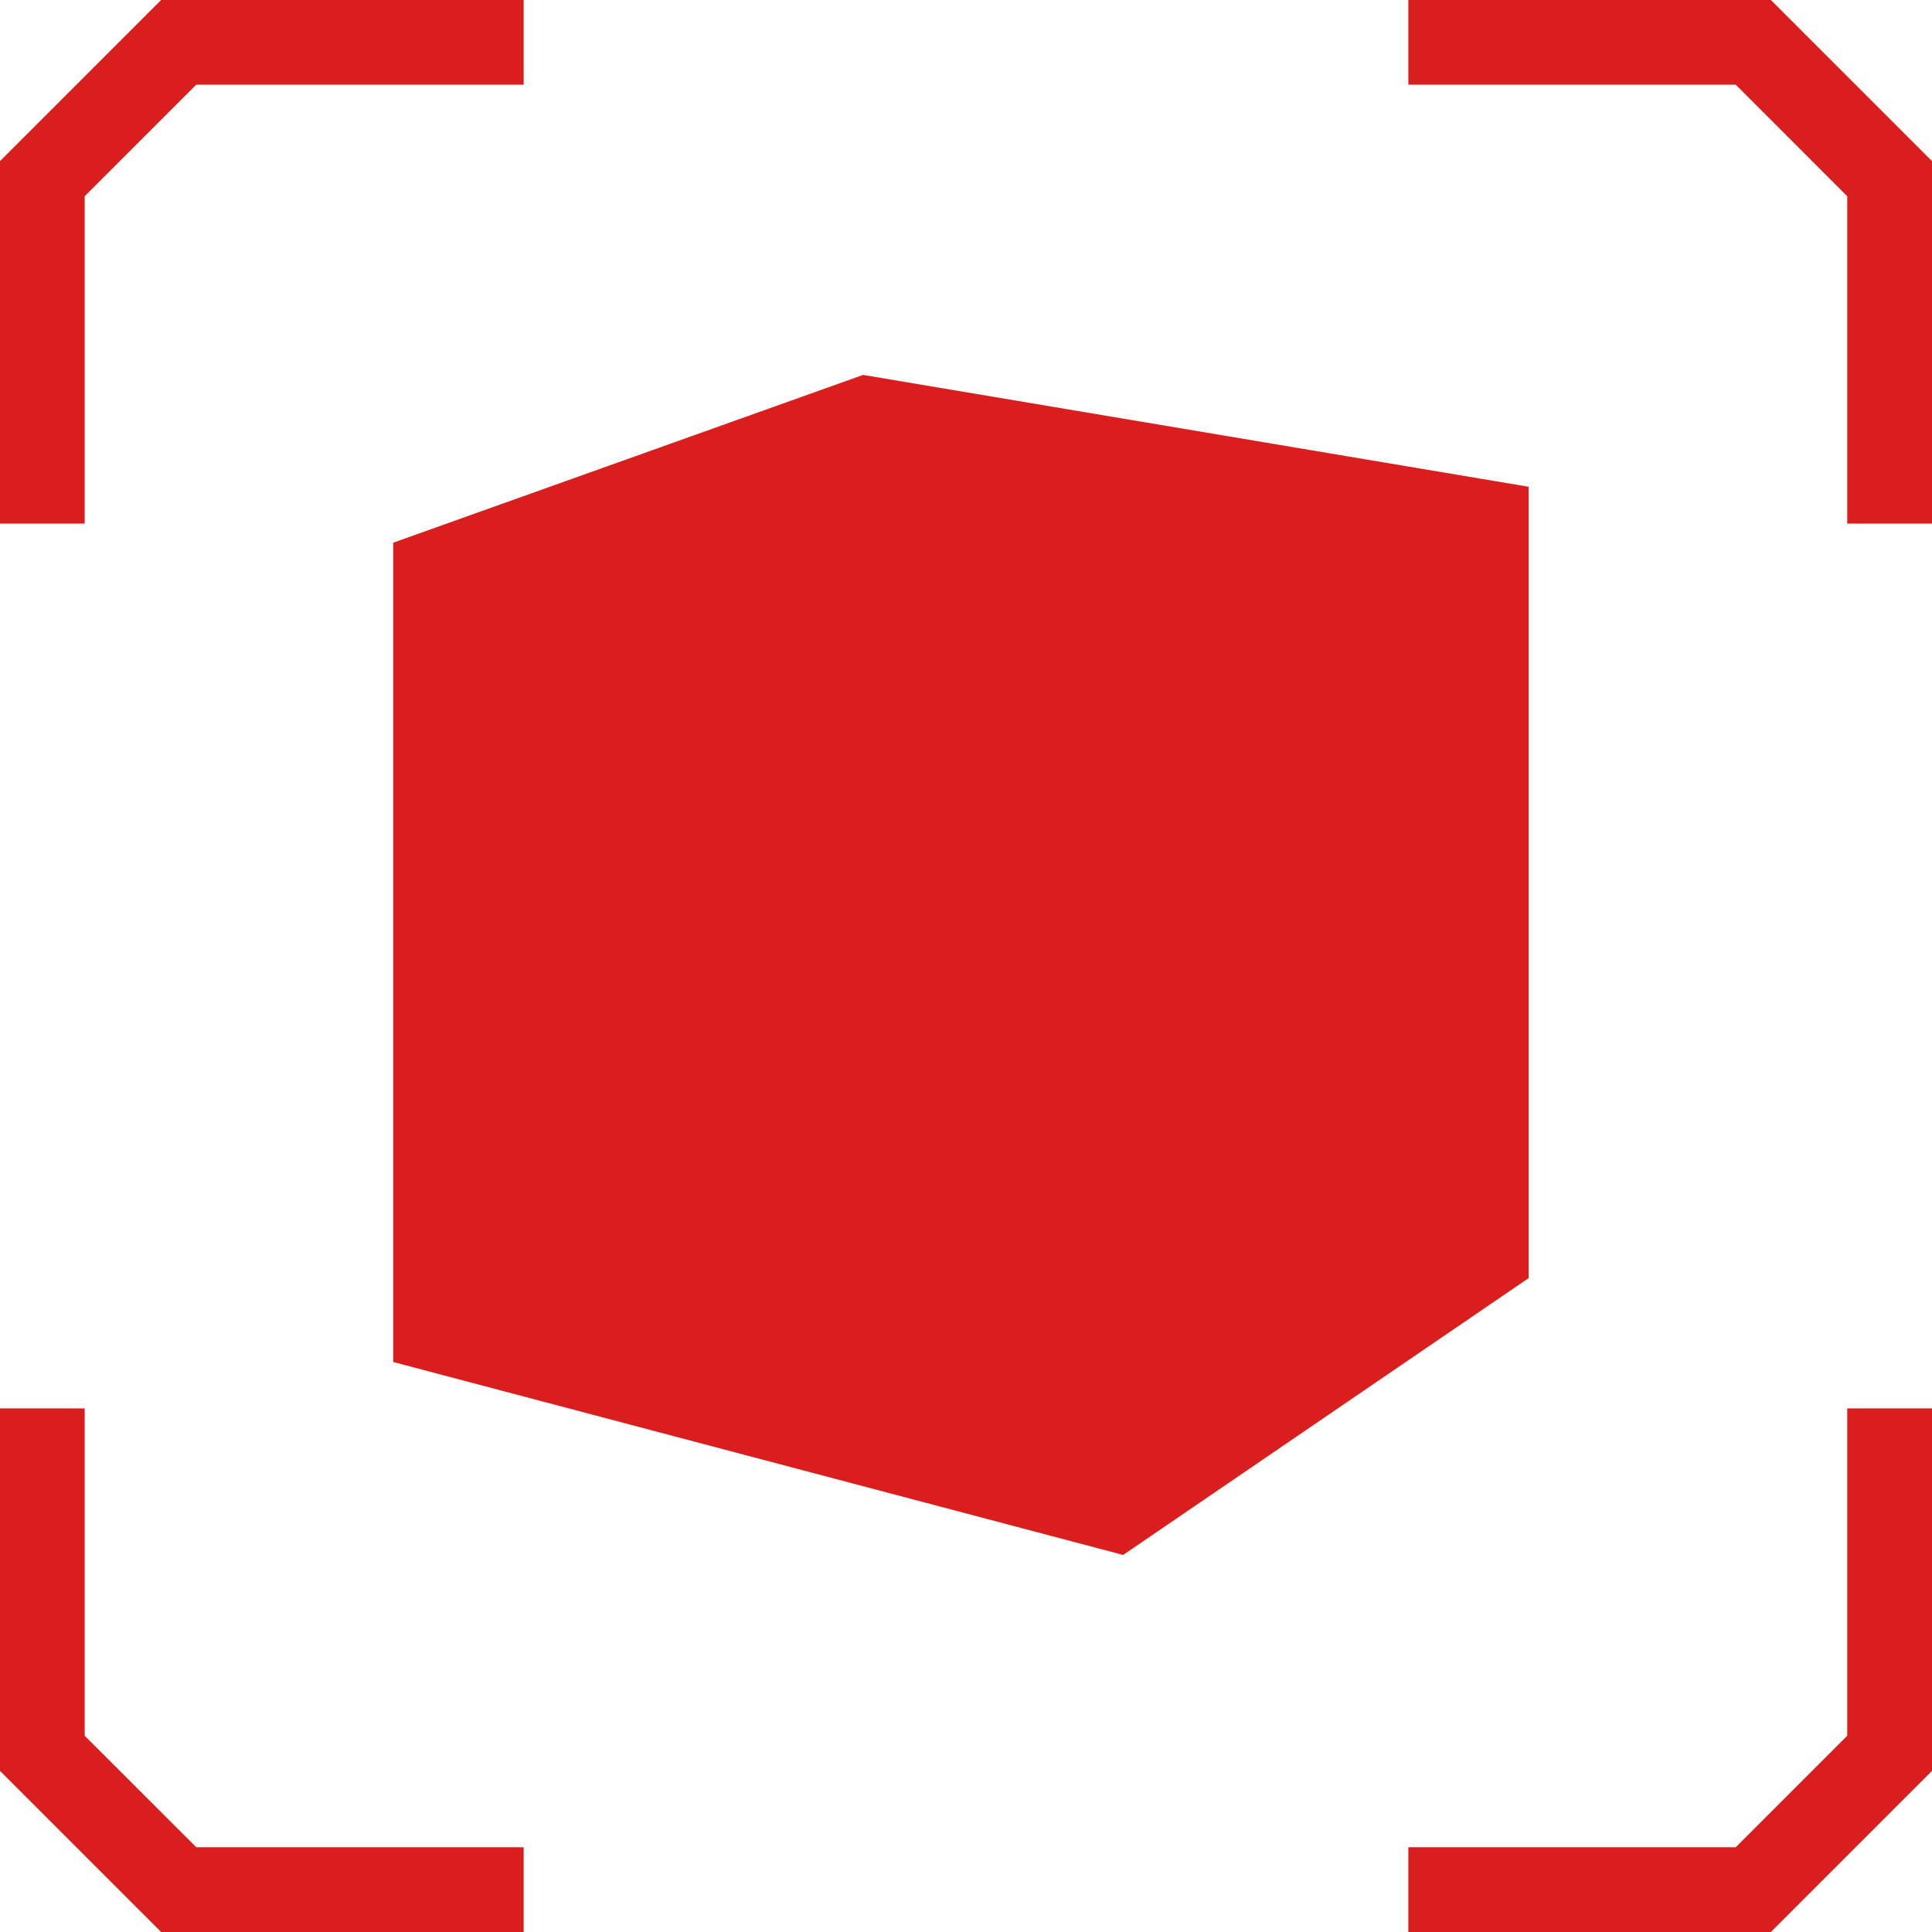
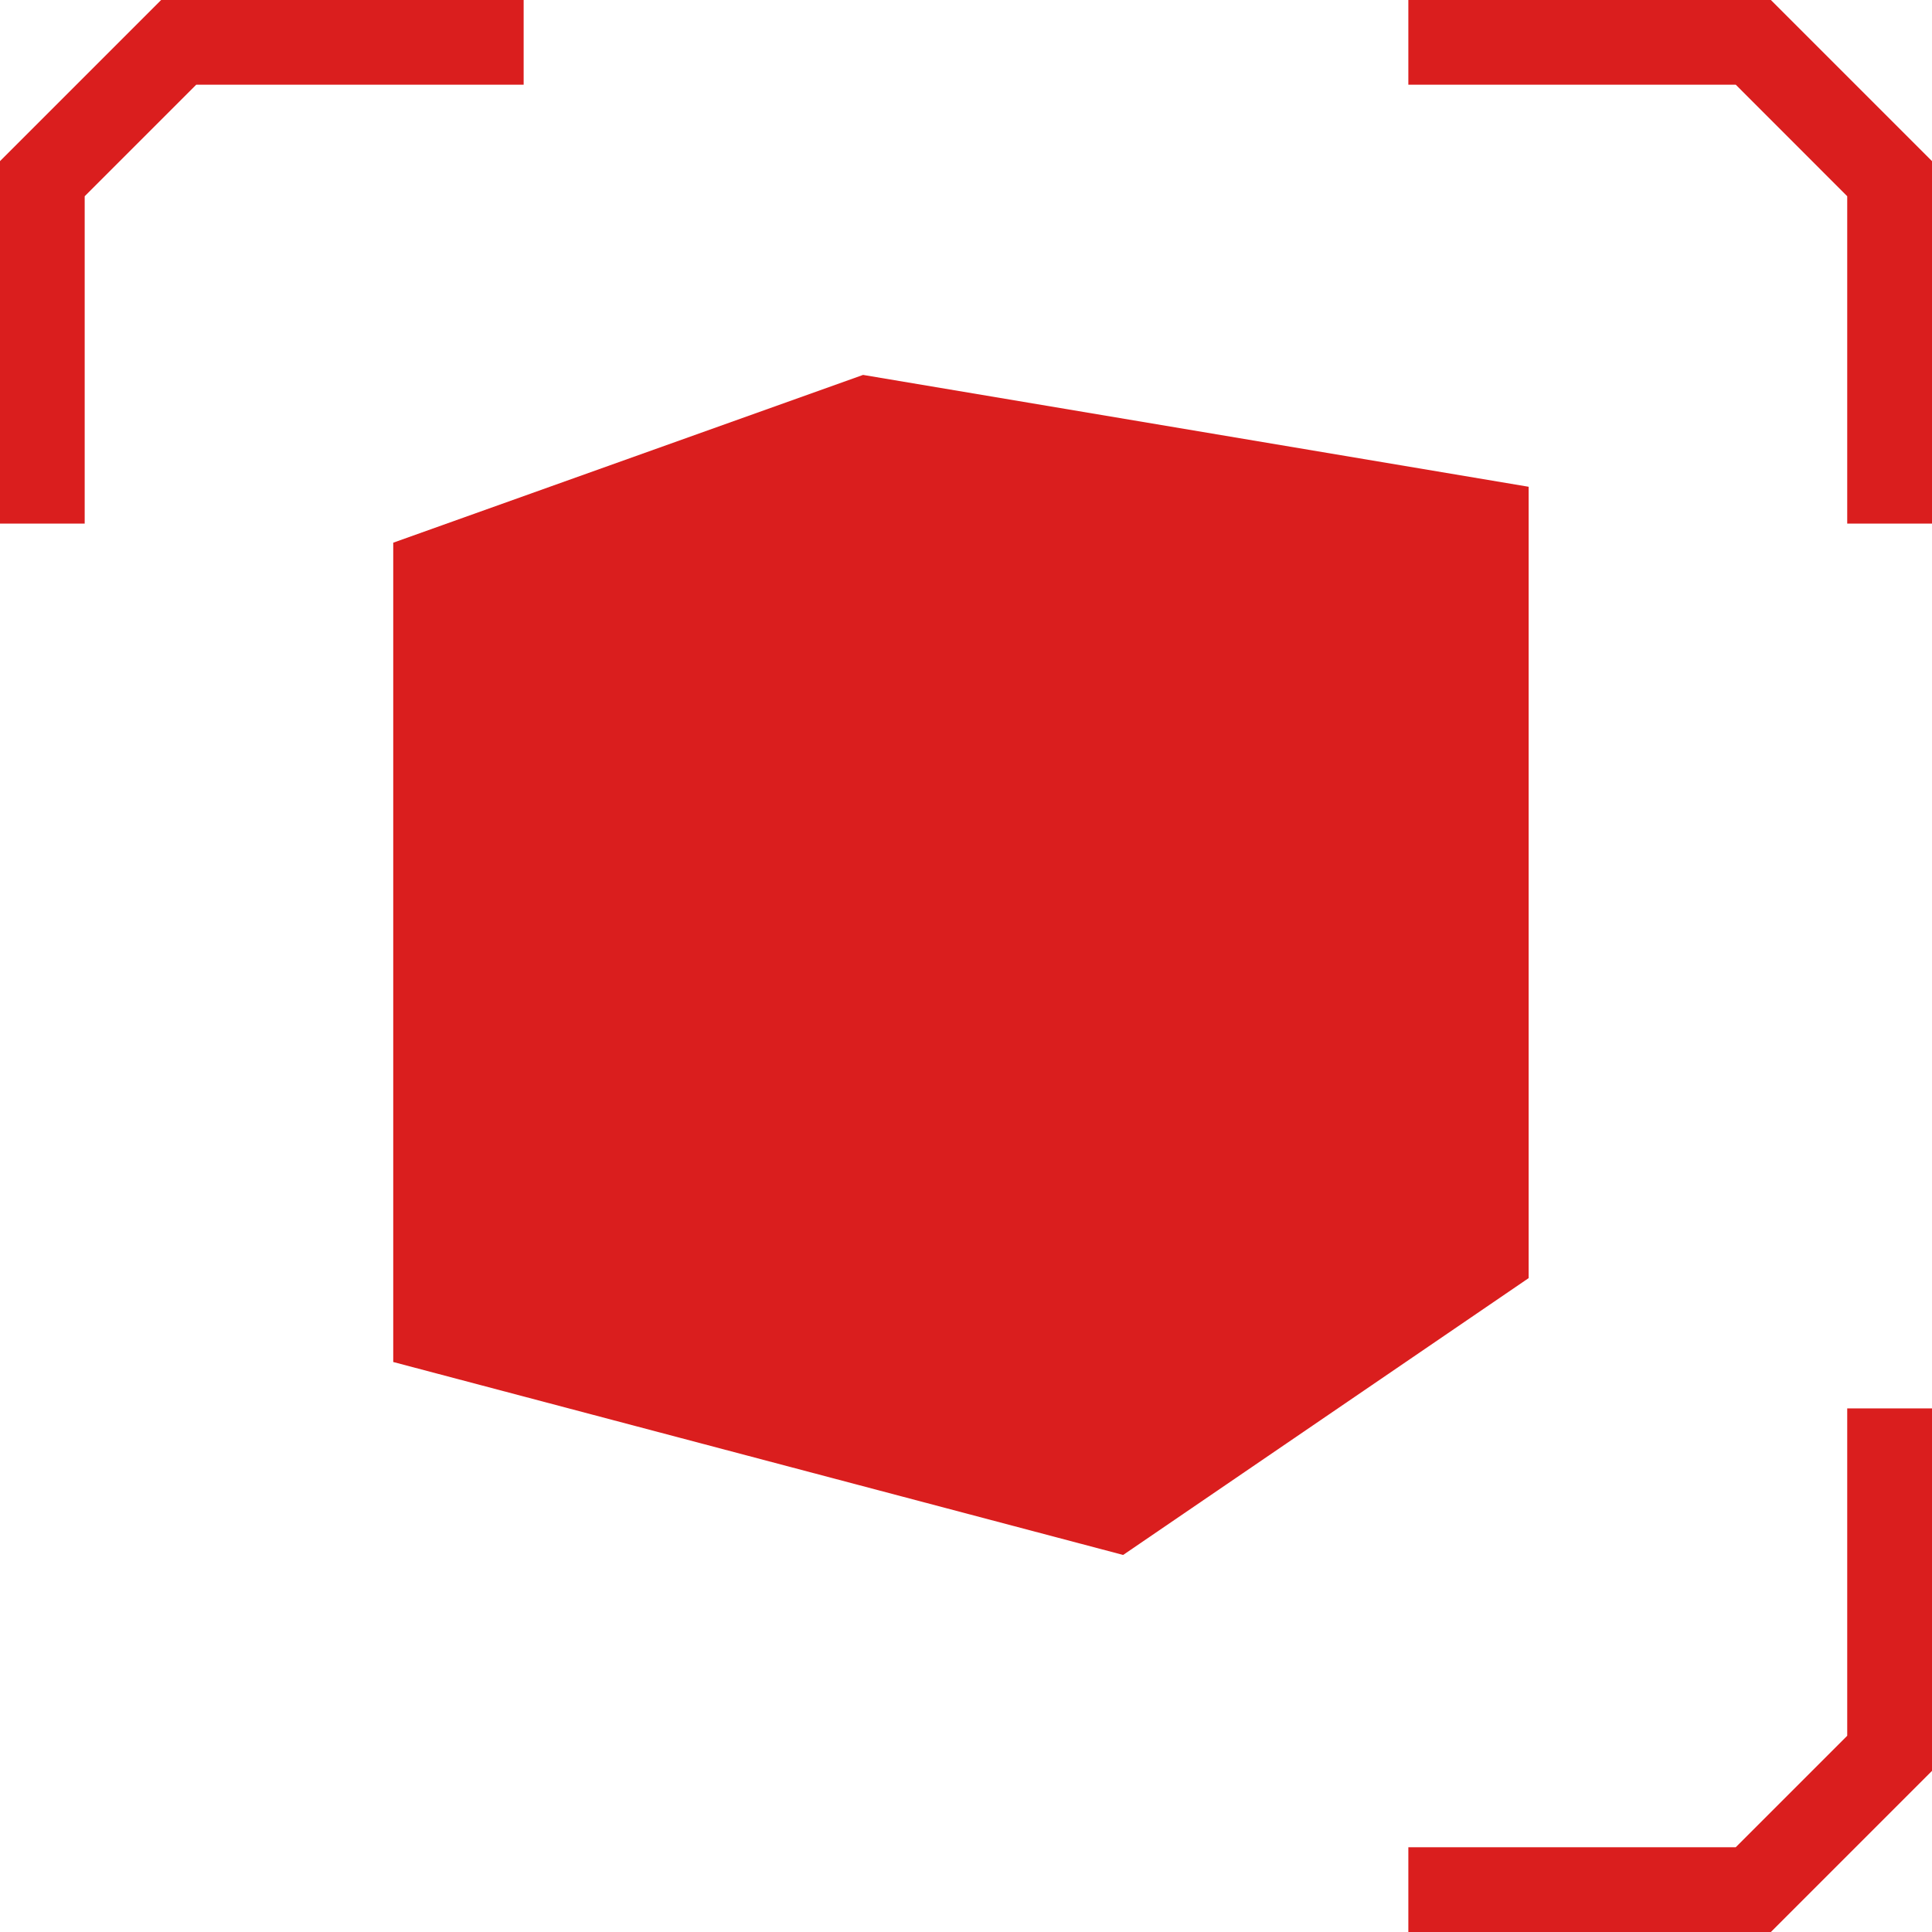
<svg xmlns="http://www.w3.org/2000/svg" width="211" height="211" viewBox="0 0 211 211" fill="none">
  <path d="M9.249 57.184H0V17.597L17.598 0H57.19V9.248H21.434L9.249 21.432V57.184Z" fill="#DA1E1E" />
  <path d="M211 57.184H201.741V21.431L189.566 9.248H153.81V-0H193.402L211 17.597V57.184Z" fill="#DA1E1E" />
  <path d="M193.402 211H153.81V201.742H189.566L201.741 189.568V153.816H211V193.403L193.402 211Z" fill="#DA1E1E" />
-   <path d="M57.19 211H17.598L0 193.403V153.816H9.249V189.568L21.434 201.742H57.19V211Z" fill="#DA1E1E" />
  <path d="M42.947 148.749V59.269L94.258 40.946L166.948 53.161V139.587L122.662 169.821L42.947 148.749Z" fill="#DA1E1E" />
</svg>